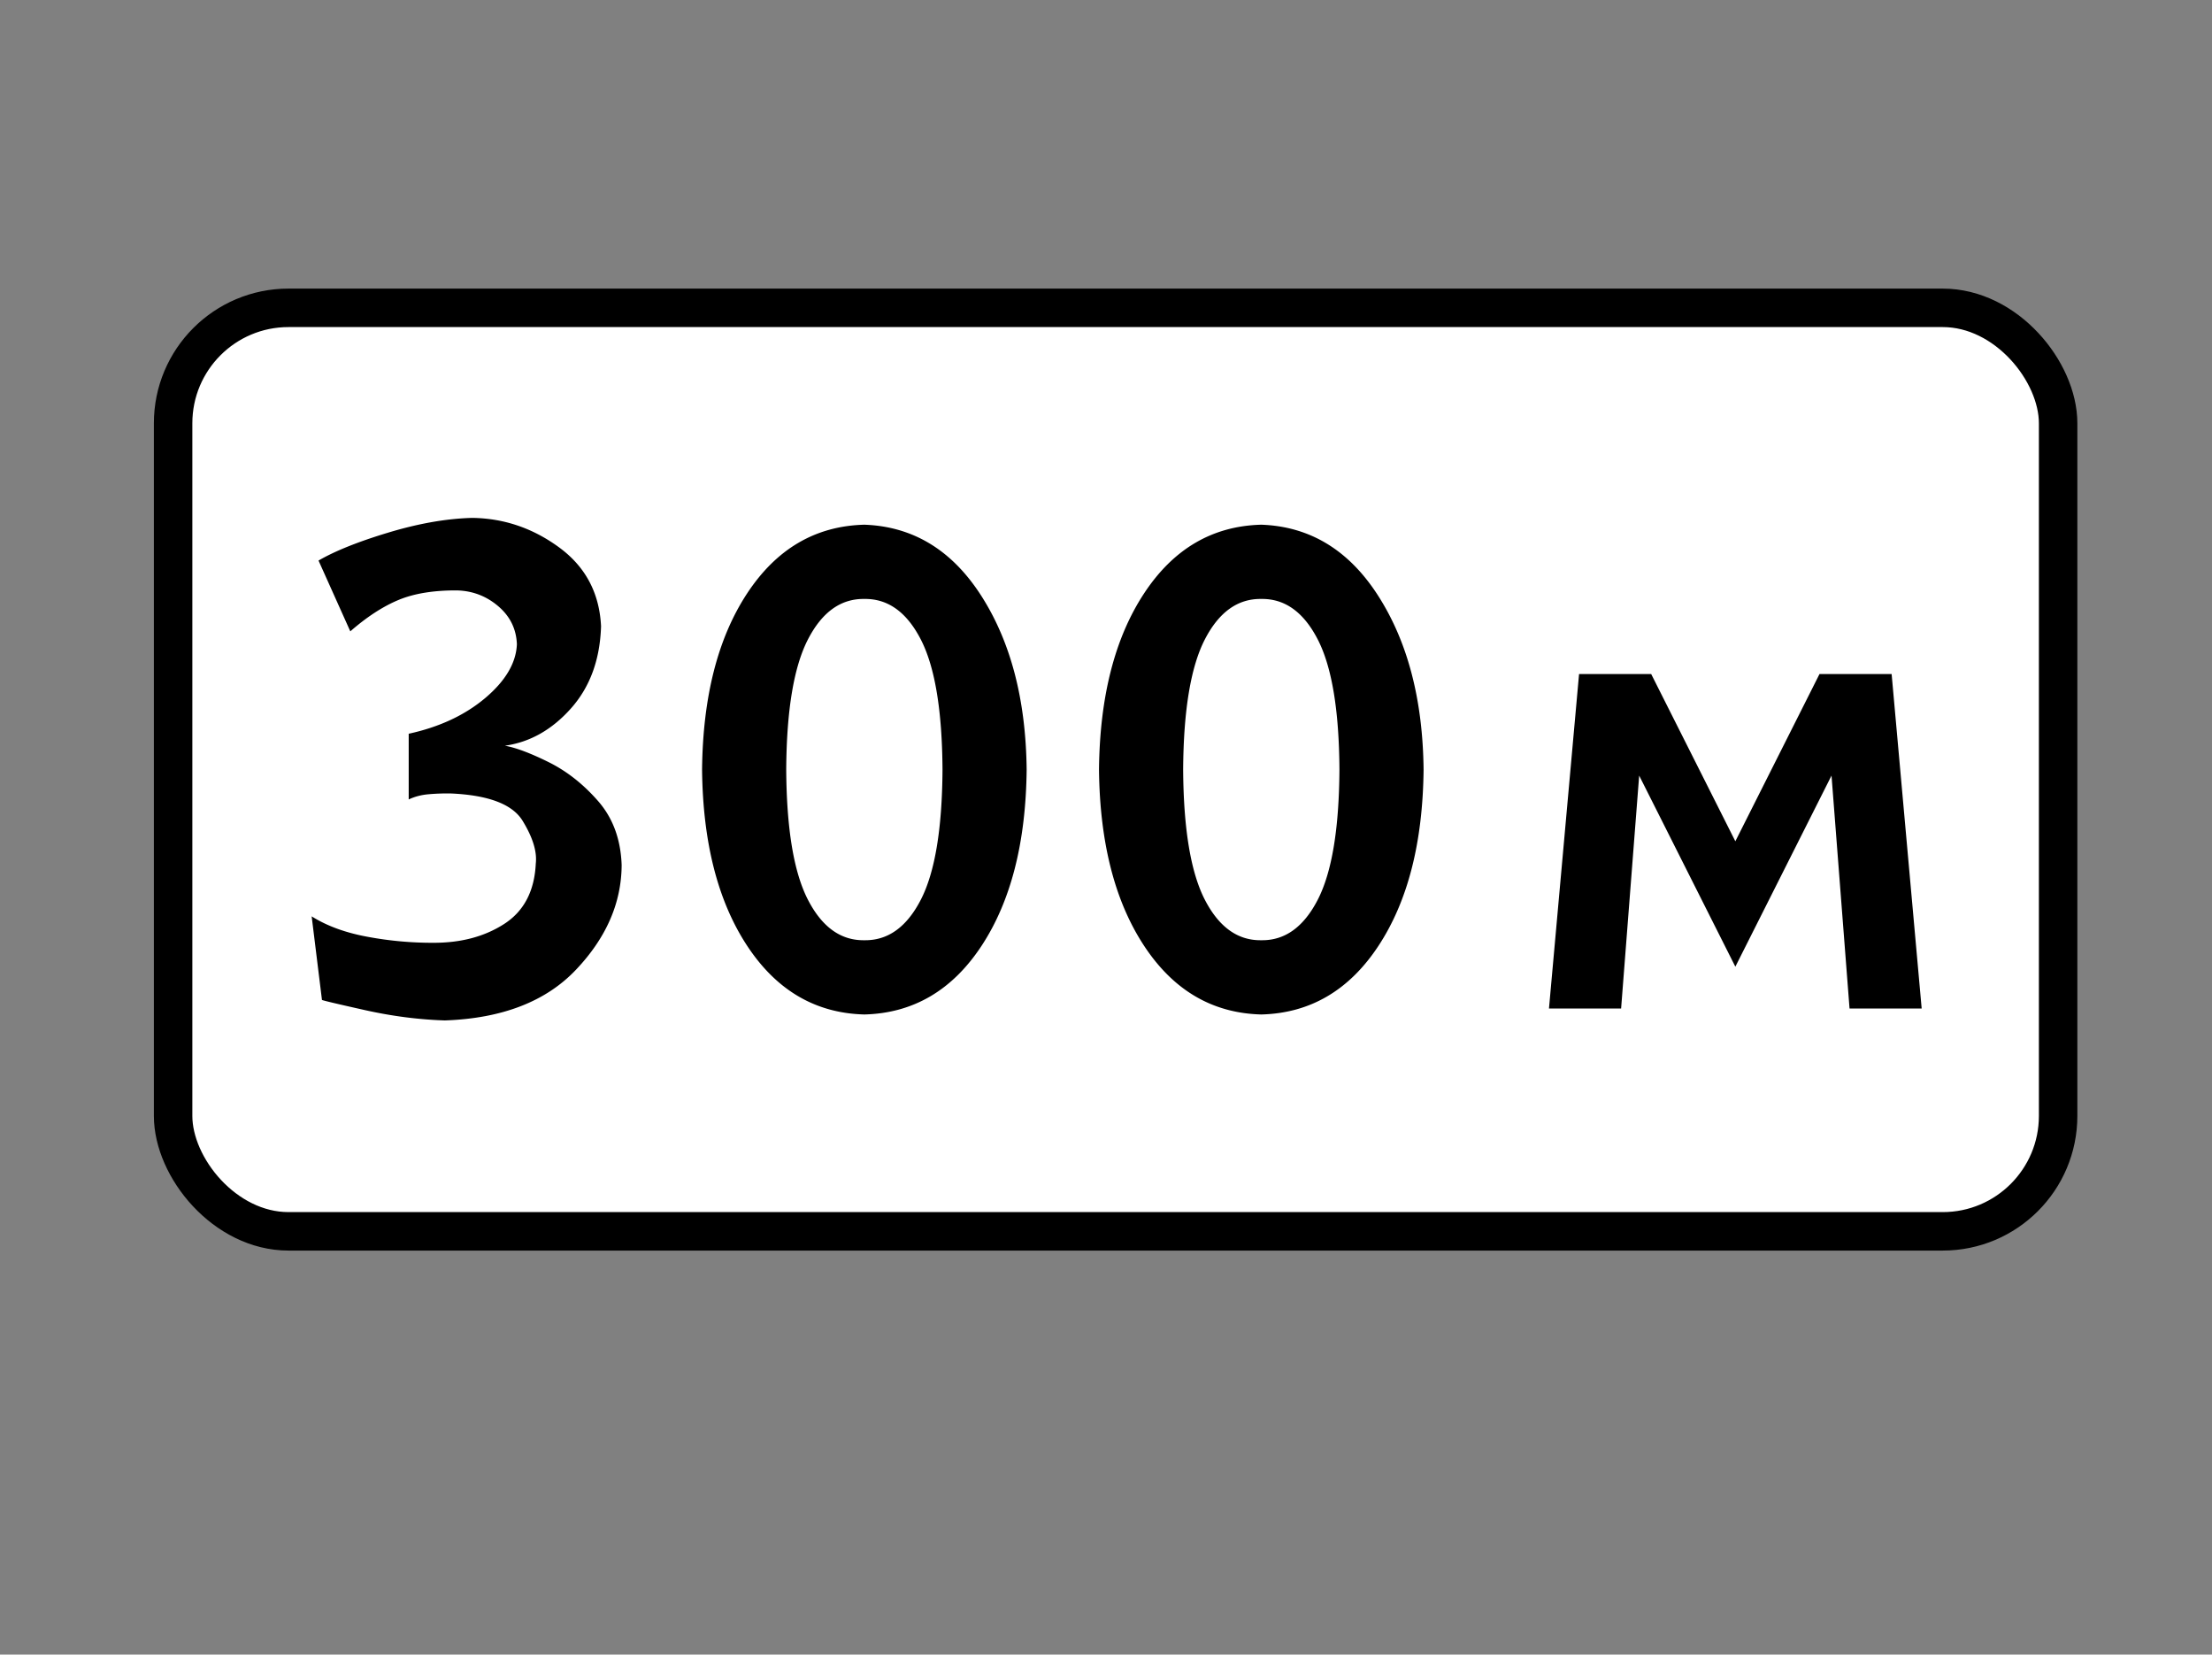
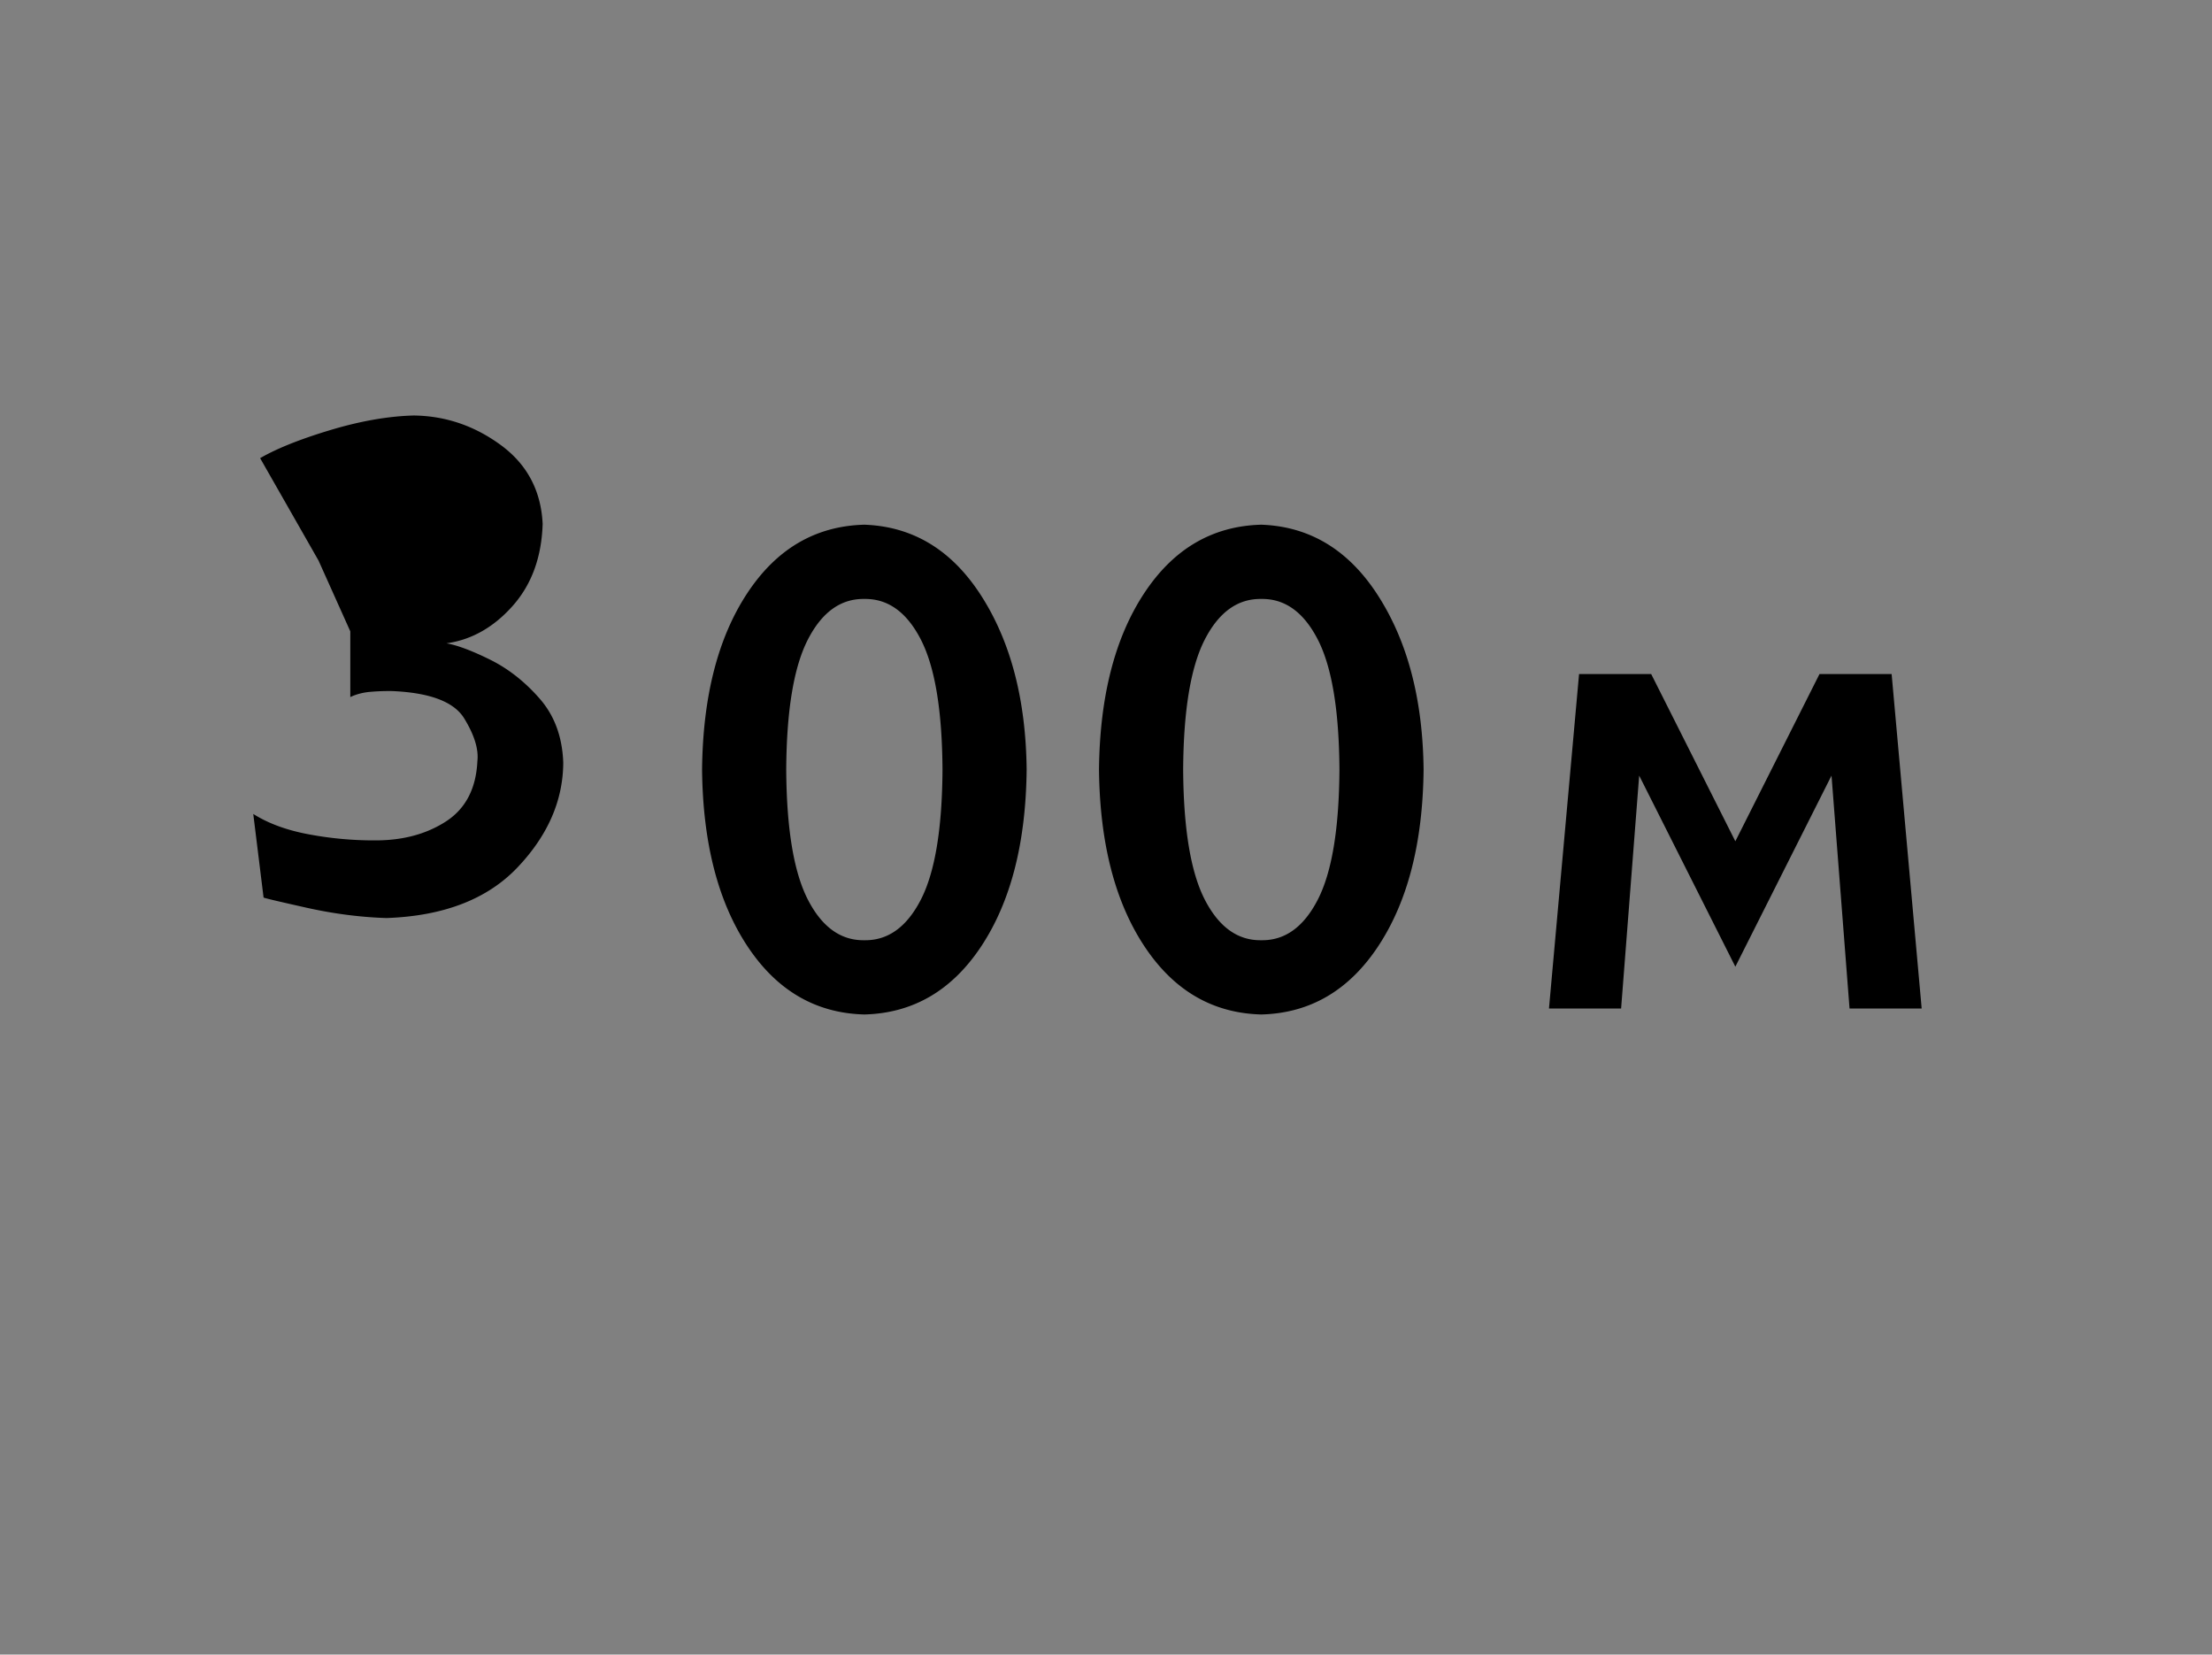
<svg xmlns="http://www.w3.org/2000/svg" width="115" height="86">
  <rect width="100%" height="100%" fill="#808080" stroke="none" />
  <g transform="translate(8 15)" fill="none" fill-rule="evenodd">
-     <rect stroke="#000" stroke-width="2" fill="#FFF" x="1" y="1" width="98" height="48" rx="6" />
    <g fill="#000" fill-rule="nonzero">
-       <path d="M8.56 14.135l1.652 3.68c.856-.748 1.689-1.29 2.5-1.629.811-.338 1.823-.504 3.036-.499.814.02 1.53.291 2.148.815.619.524.944 1.183.977 1.979-.04.97-.586 1.901-1.64 2.794-1.056.892-2.384 1.513-3.985 1.862v3.415c.317-.149.665-.24 1.043-.271.379-.033.76-.046 1.144-.04 1.962.086 3.206.559 3.734 1.42.527.86.756 1.6.686 2.217-.067 1.433-.614 2.48-1.64 3.143-1.028.663-2.266.99-3.717.981a18.298 18.298 0 0 1-3.348-.304c-1.167-.21-2.149-.567-2.947-1.07l.536 4.346c.11.044.861.221 2.254.532 1.394.31 2.77.488 4.13.532 2.98-.103 5.256-.983 6.825-2.639 1.569-1.655 2.36-3.466 2.371-5.432-.046-1.341-.455-2.453-1.227-3.334-.772-.882-1.63-1.556-2.576-2.024-.945-.467-1.701-.751-2.268-.85 1.302-.182 2.448-.829 3.437-1.94.99-1.113 1.51-2.536 1.563-4.27-.084-1.728-.81-3.093-2.177-4.096-1.367-1.002-2.873-1.514-4.52-1.535-1.329.034-2.778.287-4.347.759-1.569.472-2.783.958-3.644 1.458zM36.937 12.272c-2.54.065-4.57 1.255-6.094 3.57C29.32 18.158 28.54 21.21 28.5 25c.04 3.79.82 6.842 2.344 9.158 1.524 2.315 3.555 3.505 6.094 3.57 2.539-.065 4.57-1.255 6.094-3.57 1.523-2.316 2.304-5.368 2.343-9.158-.039-3.615-.82-6.618-2.343-9.008-1.524-2.39-3.555-3.63-6.094-3.72zm0 3.859c1.224-.019 2.202.683 2.935 2.106C40.605 19.66 40.981 21.914 41 25c-.018 3.086-.394 5.34-1.127 6.763s-1.711 2.125-2.935 2.106c-1.224.019-2.202-.683-2.935-2.106-.733-1.423-1.109-3.677-1.128-6.763.019-3.086.395-5.34 1.128-6.763.733-1.423 1.711-2.125 2.935-2.106zM57.574 12.272c-2.54.065-4.57 1.255-6.094 3.57-1.524 2.316-2.305 5.368-2.344 9.158.04 3.79.82 6.842 2.344 9.158 1.523 2.315 3.555 3.505 6.094 3.57 2.539-.065 4.57-1.255 6.093-3.57 1.524-2.316 2.305-5.368 2.344-9.158-.039-3.615-.82-6.618-2.344-9.008-1.523-2.39-3.554-3.63-6.093-3.72zm0 3.859c1.224-.019 2.202.683 2.935 2.106.733 1.423 1.109 3.677 1.127 6.763-.018 3.086-.394 5.34-1.127 6.763s-1.711 2.125-2.935 2.106c-1.224.019-2.203-.683-2.936-2.106-.732-1.423-1.108-3.677-1.127-6.763.019-3.086.395-5.34 1.127-6.763.733-1.423 1.712-2.125 2.936-2.106zM72.53 37.418h3.75l.939-12.107 5 9.934 5-9.934.937 12.107h3.75l-1.562-17.384h-3.75l-4.375 8.692-4.375-8.692h-3.75z" />
+       <path d="M8.56 14.135l1.652 3.68v3.415c.317-.149.665-.24 1.043-.271.379-.033.76-.046 1.144-.04 1.962.086 3.206.559 3.734 1.42.527.86.756 1.6.686 2.217-.067 1.433-.614 2.48-1.64 3.143-1.028.663-2.266.99-3.717.981a18.298 18.298 0 0 1-3.348-.304c-1.167-.21-2.149-.567-2.947-1.07l.536 4.346c.11.044.861.221 2.254.532 1.394.31 2.77.488 4.13.532 2.98-.103 5.256-.983 6.825-2.639 1.569-1.655 2.36-3.466 2.371-5.432-.046-1.341-.455-2.453-1.227-3.334-.772-.882-1.63-1.556-2.576-2.024-.945-.467-1.701-.751-2.268-.85 1.302-.182 2.448-.829 3.437-1.94.99-1.113 1.51-2.536 1.563-4.27-.084-1.728-.81-3.093-2.177-4.096-1.367-1.002-2.873-1.514-4.52-1.535-1.329.034-2.778.287-4.347.759-1.569.472-2.783.958-3.644 1.458zM36.937 12.272c-2.54.065-4.57 1.255-6.094 3.57C29.32 18.158 28.54 21.21 28.5 25c.04 3.79.82 6.842 2.344 9.158 1.524 2.315 3.555 3.505 6.094 3.57 2.539-.065 4.57-1.255 6.094-3.57 1.523-2.316 2.304-5.368 2.343-9.158-.039-3.615-.82-6.618-2.343-9.008-1.524-2.39-3.555-3.63-6.094-3.72zm0 3.859c1.224-.019 2.202.683 2.935 2.106C40.605 19.66 40.981 21.914 41 25c-.018 3.086-.394 5.34-1.127 6.763s-1.711 2.125-2.935 2.106c-1.224.019-2.202-.683-2.935-2.106-.733-1.423-1.109-3.677-1.128-6.763.019-3.086.395-5.34 1.128-6.763.733-1.423 1.711-2.125 2.935-2.106zM57.574 12.272c-2.54.065-4.57 1.255-6.094 3.57-1.524 2.316-2.305 5.368-2.344 9.158.04 3.79.82 6.842 2.344 9.158 1.523 2.315 3.555 3.505 6.094 3.57 2.539-.065 4.57-1.255 6.093-3.57 1.524-2.316 2.305-5.368 2.344-9.158-.039-3.615-.82-6.618-2.344-9.008-1.523-2.39-3.554-3.63-6.093-3.72zm0 3.859c1.224-.019 2.202.683 2.935 2.106.733 1.423 1.109 3.677 1.127 6.763-.018 3.086-.394 5.34-1.127 6.763s-1.711 2.125-2.935 2.106c-1.224.019-2.203-.683-2.936-2.106-.732-1.423-1.108-3.677-1.127-6.763.019-3.086.395-5.34 1.127-6.763.733-1.423 1.712-2.125 2.936-2.106zM72.53 37.418h3.75l.939-12.107 5 9.934 5-9.934.937 12.107h3.75l-1.562-17.384h-3.75l-4.375 8.692-4.375-8.692h-3.75z" />
    </g>
  </g>
</svg>